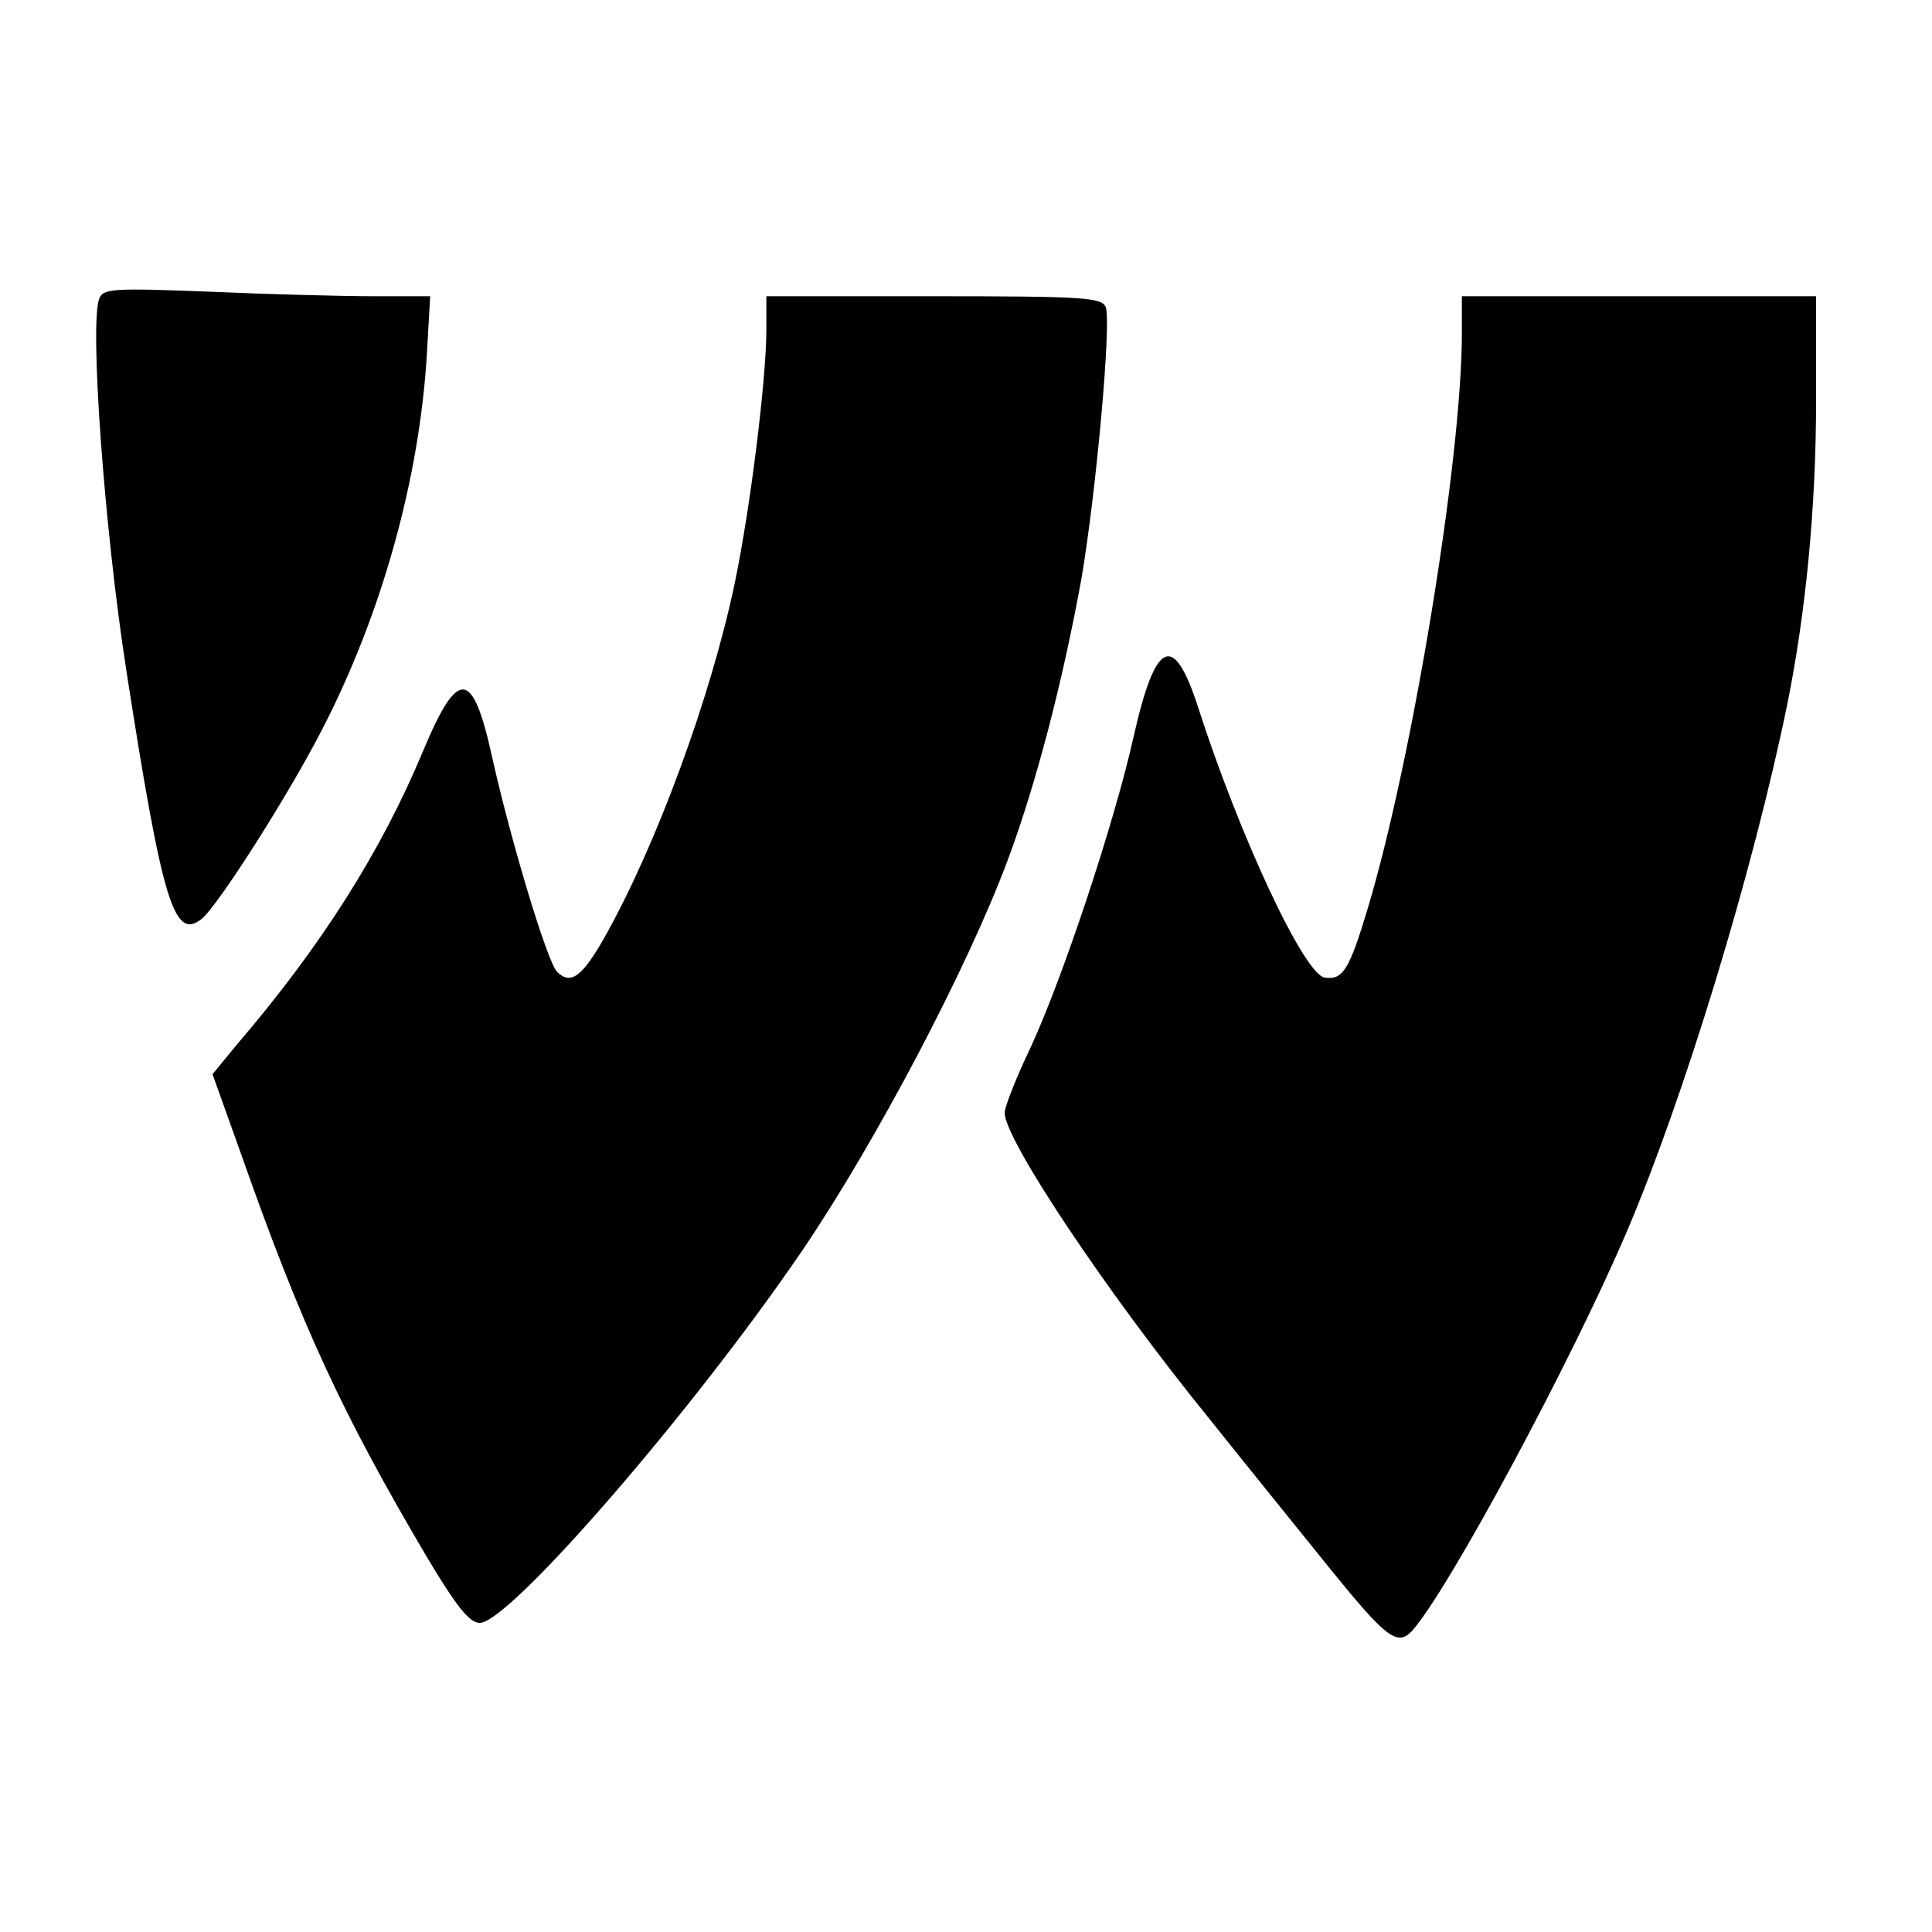
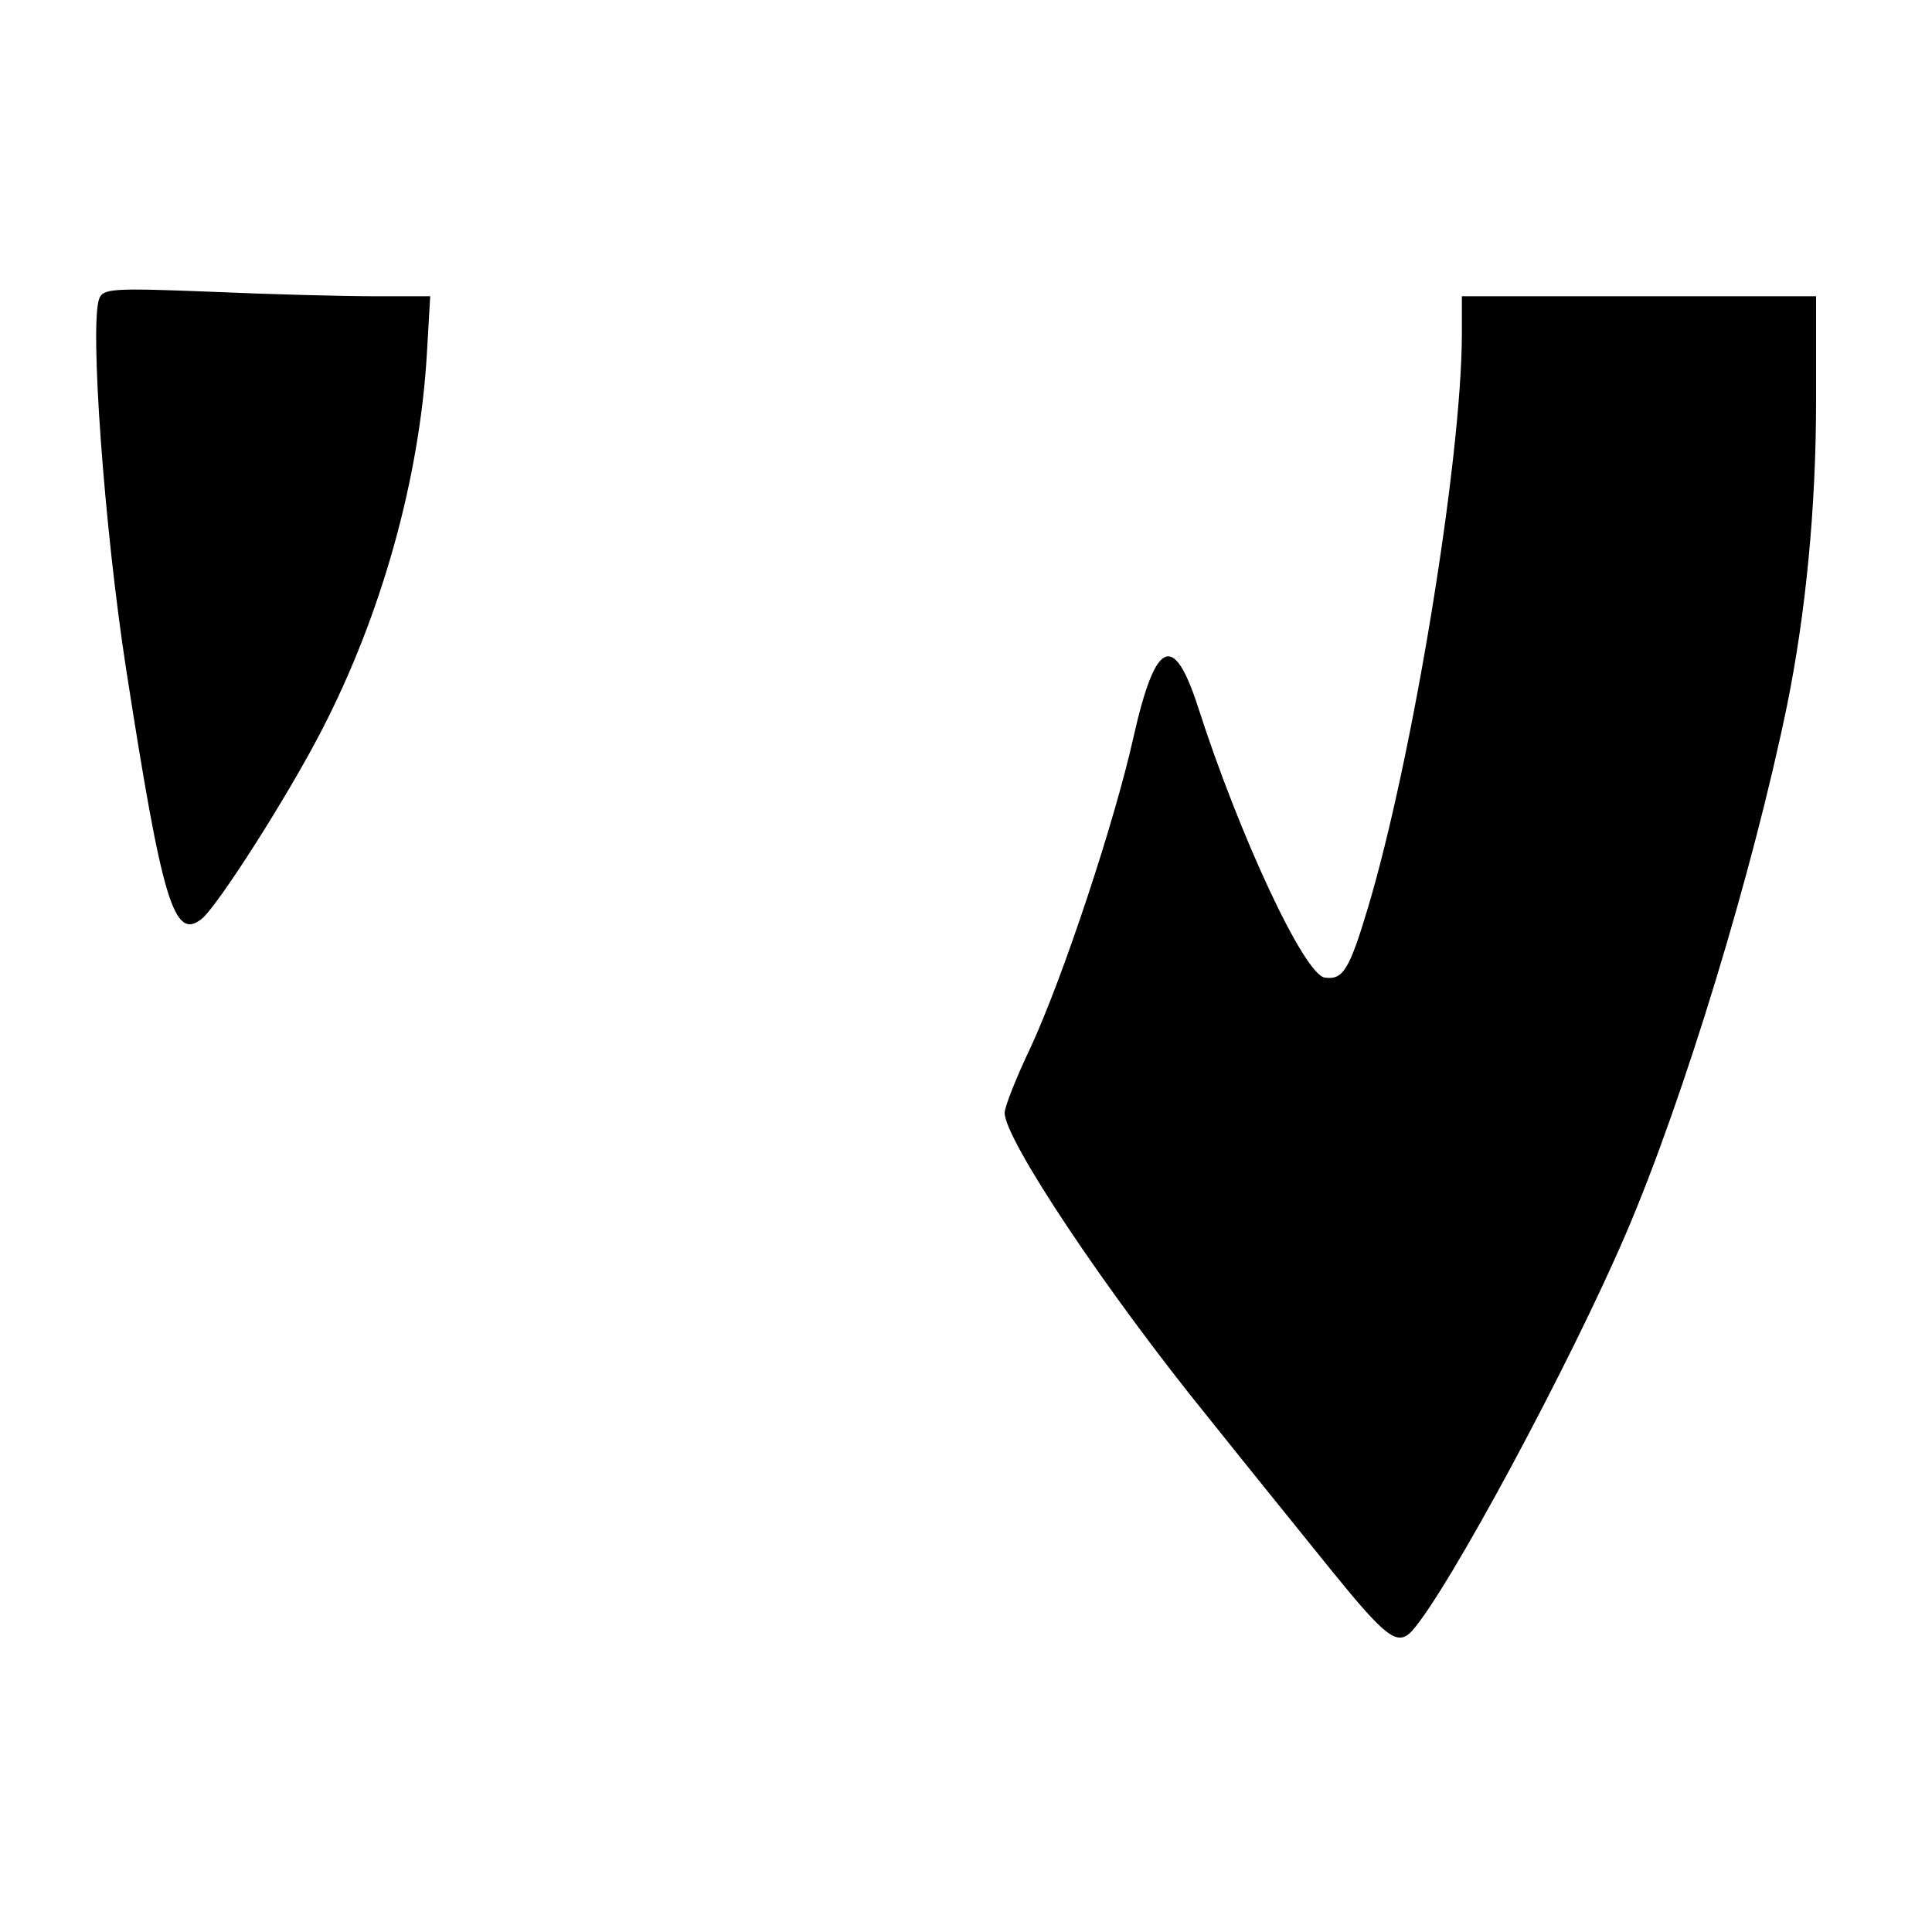
<svg xmlns="http://www.w3.org/2000/svg" version="1.0" width="300pt" height="300pt" viewBox="0 0 300 300" preserveAspectRatio="xMidYMid meet">
  <g transform="translate(0,300) scale(0.1,-0.1)" fill="#000000" stroke="none">
    <path d="M154 2536 c-15 -40 8 -357 42 -576 56 -360 74 -421 117 -387 25 20 134 191 186 292 94 181 153 394 164 588 l5 87 -88 0 c-48 0 -162 3 -253 7 -153 6 -167 5 -173 -11z" />
-     <path d="M1190 2488 c0 -77 -25 -278 -49 -393 -37 -177 -122 -408 -202 -550 -35 -62 -53 -75 -74 -54 -15 15 -71 200 -101 334 -30 137 -53 138 -107 9 -65 -156 -158 -303 -290 -457 l-37 -45 44 -123 c95 -270 158 -405 289 -627 46 -77 66 -102 82 -102 46 0 332 330 502 580 113 167 255 436 318 605 44 118 85 276 114 435 23 134 47 399 38 423 -6 15 -32 17 -267 17 l-260 0 0 -52z" />
    <path d="M2270 2483 c0 -196 -77 -663 -146 -893 -29 -97 -39 -112 -67 -108 -32 5 -132 219 -197 421 -38 117 -66 103 -100 -48 -29 -130 -108 -369 -159 -480 -23 -48 -41 -94 -41 -103 0 -41 157 -277 317 -474 63 -79 149 -185 190 -236 86 -106 103 -119 126 -94 56 63 245 414 332 617 90 210 197 562 250 820 29 143 45 307 45 473 l0 162 -275 0 -275 0 0 -57z" />
  </g>
</svg>